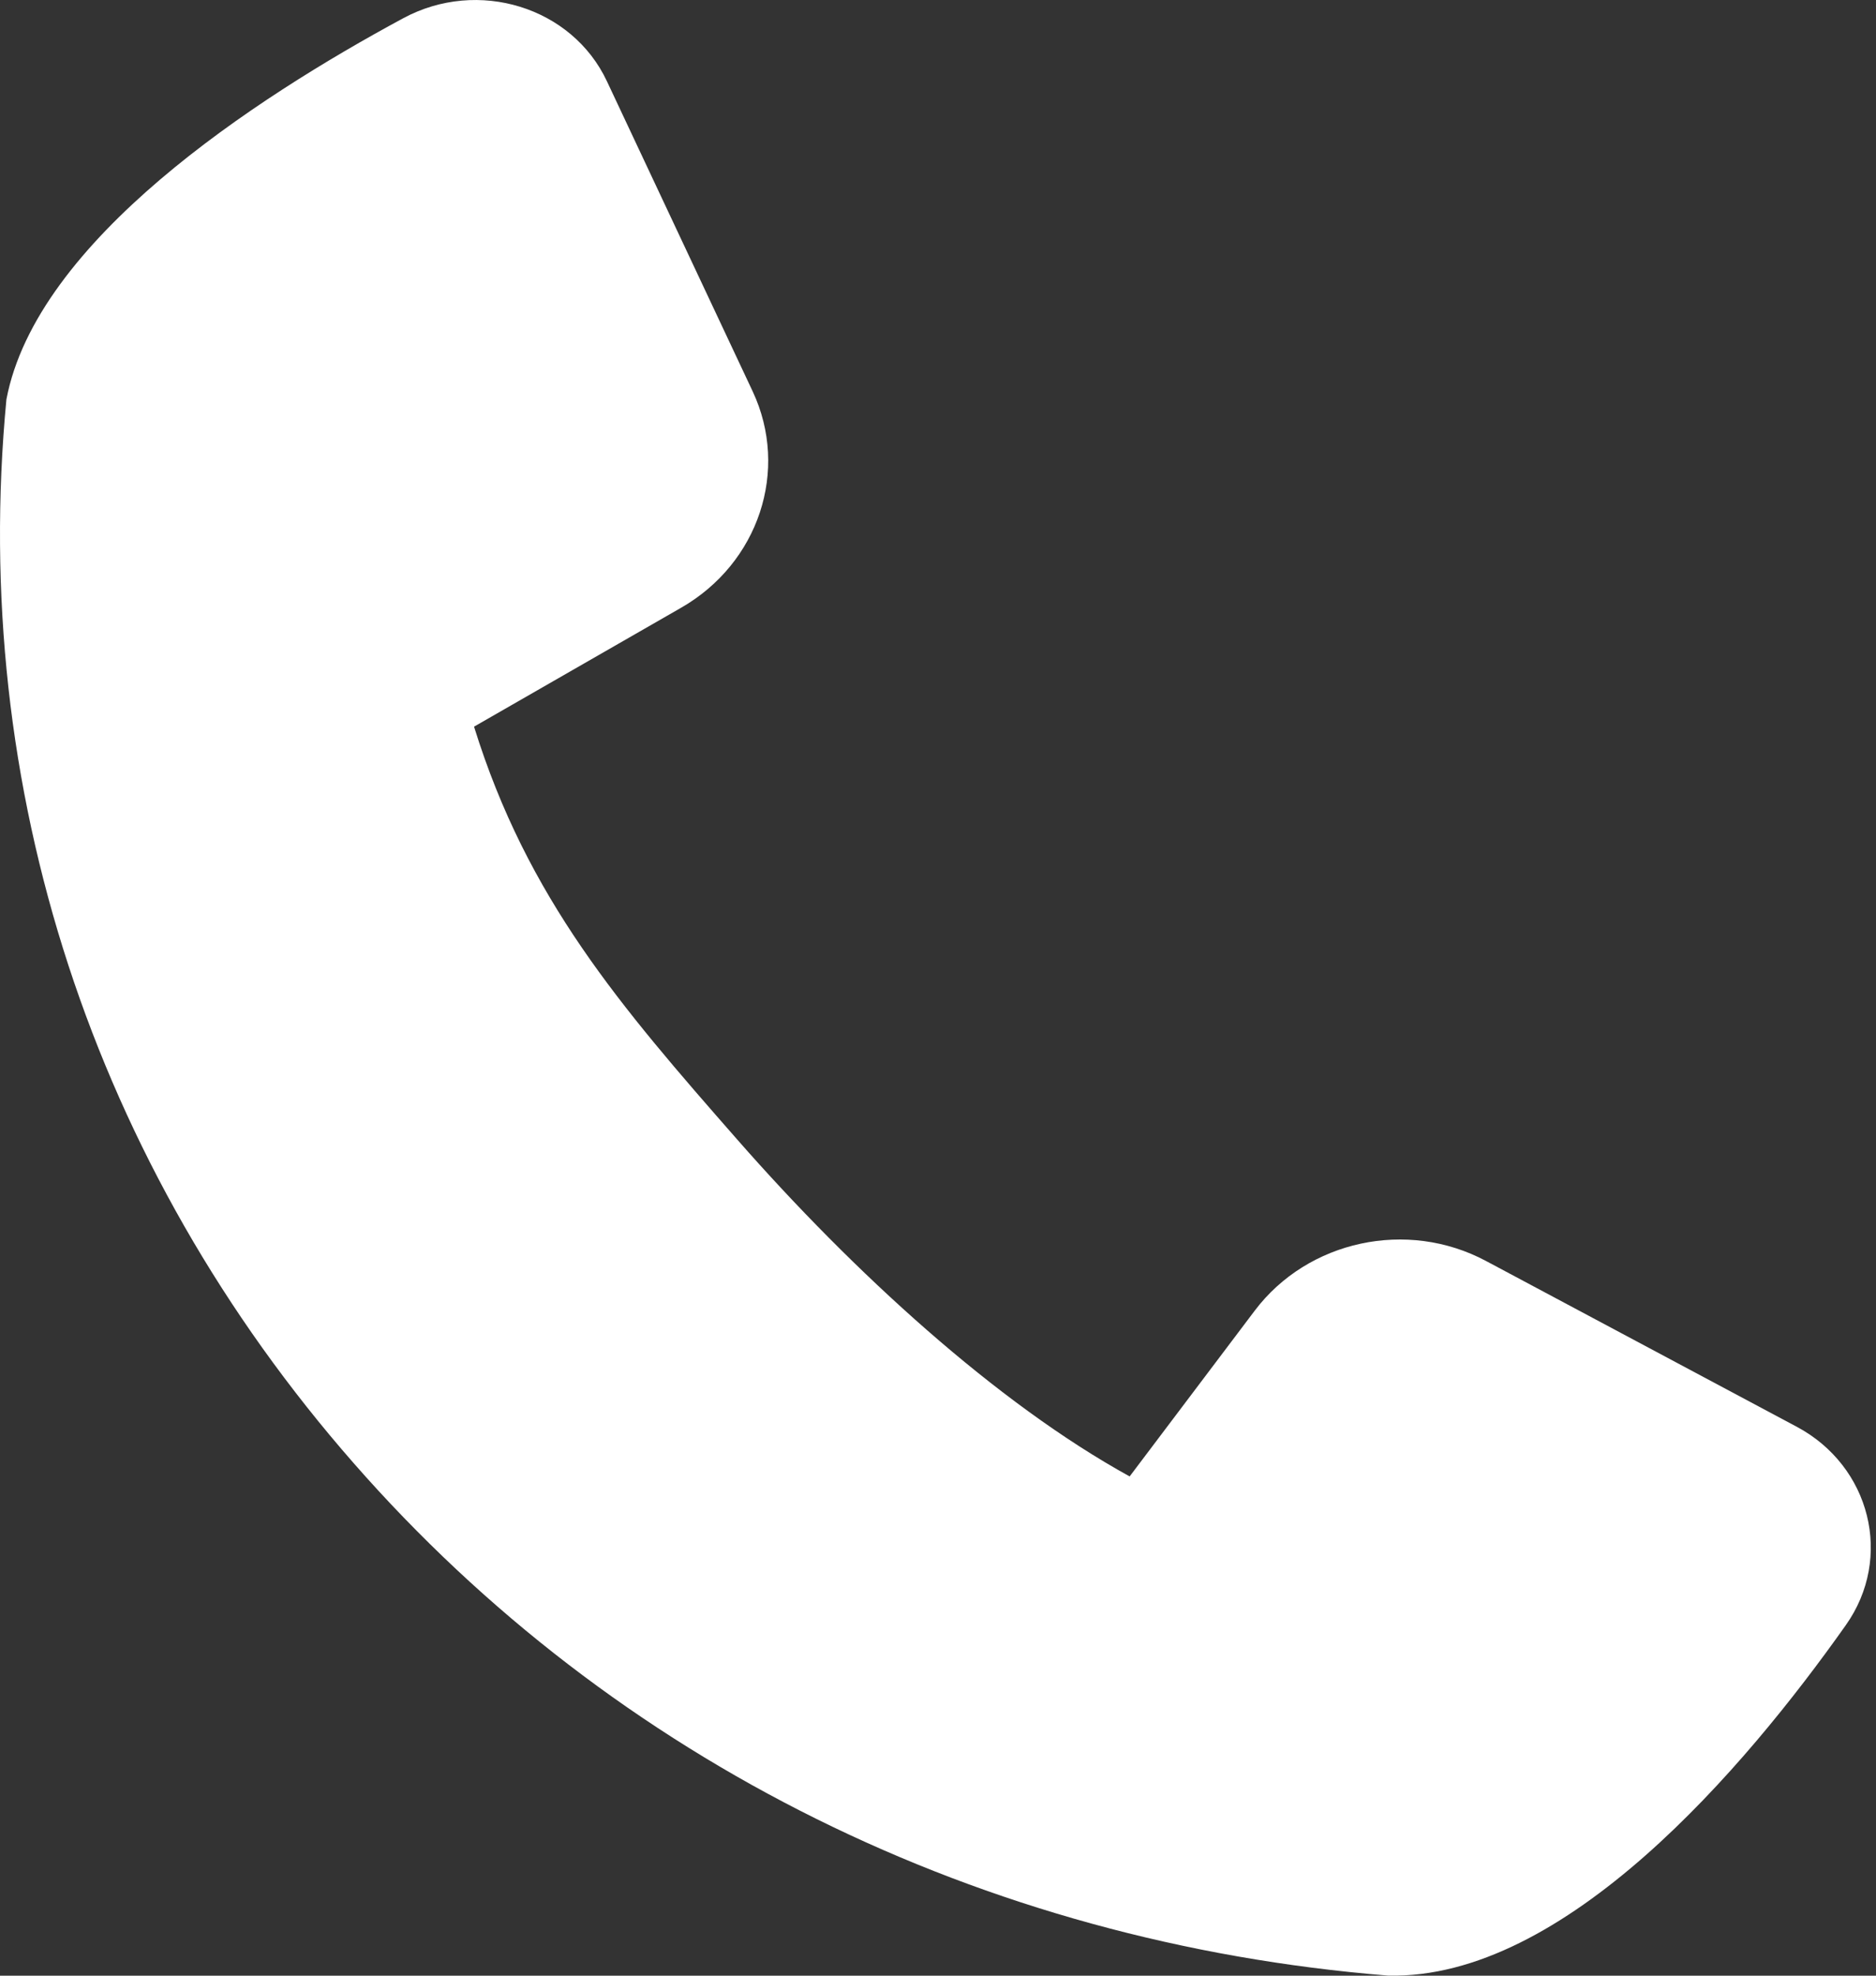
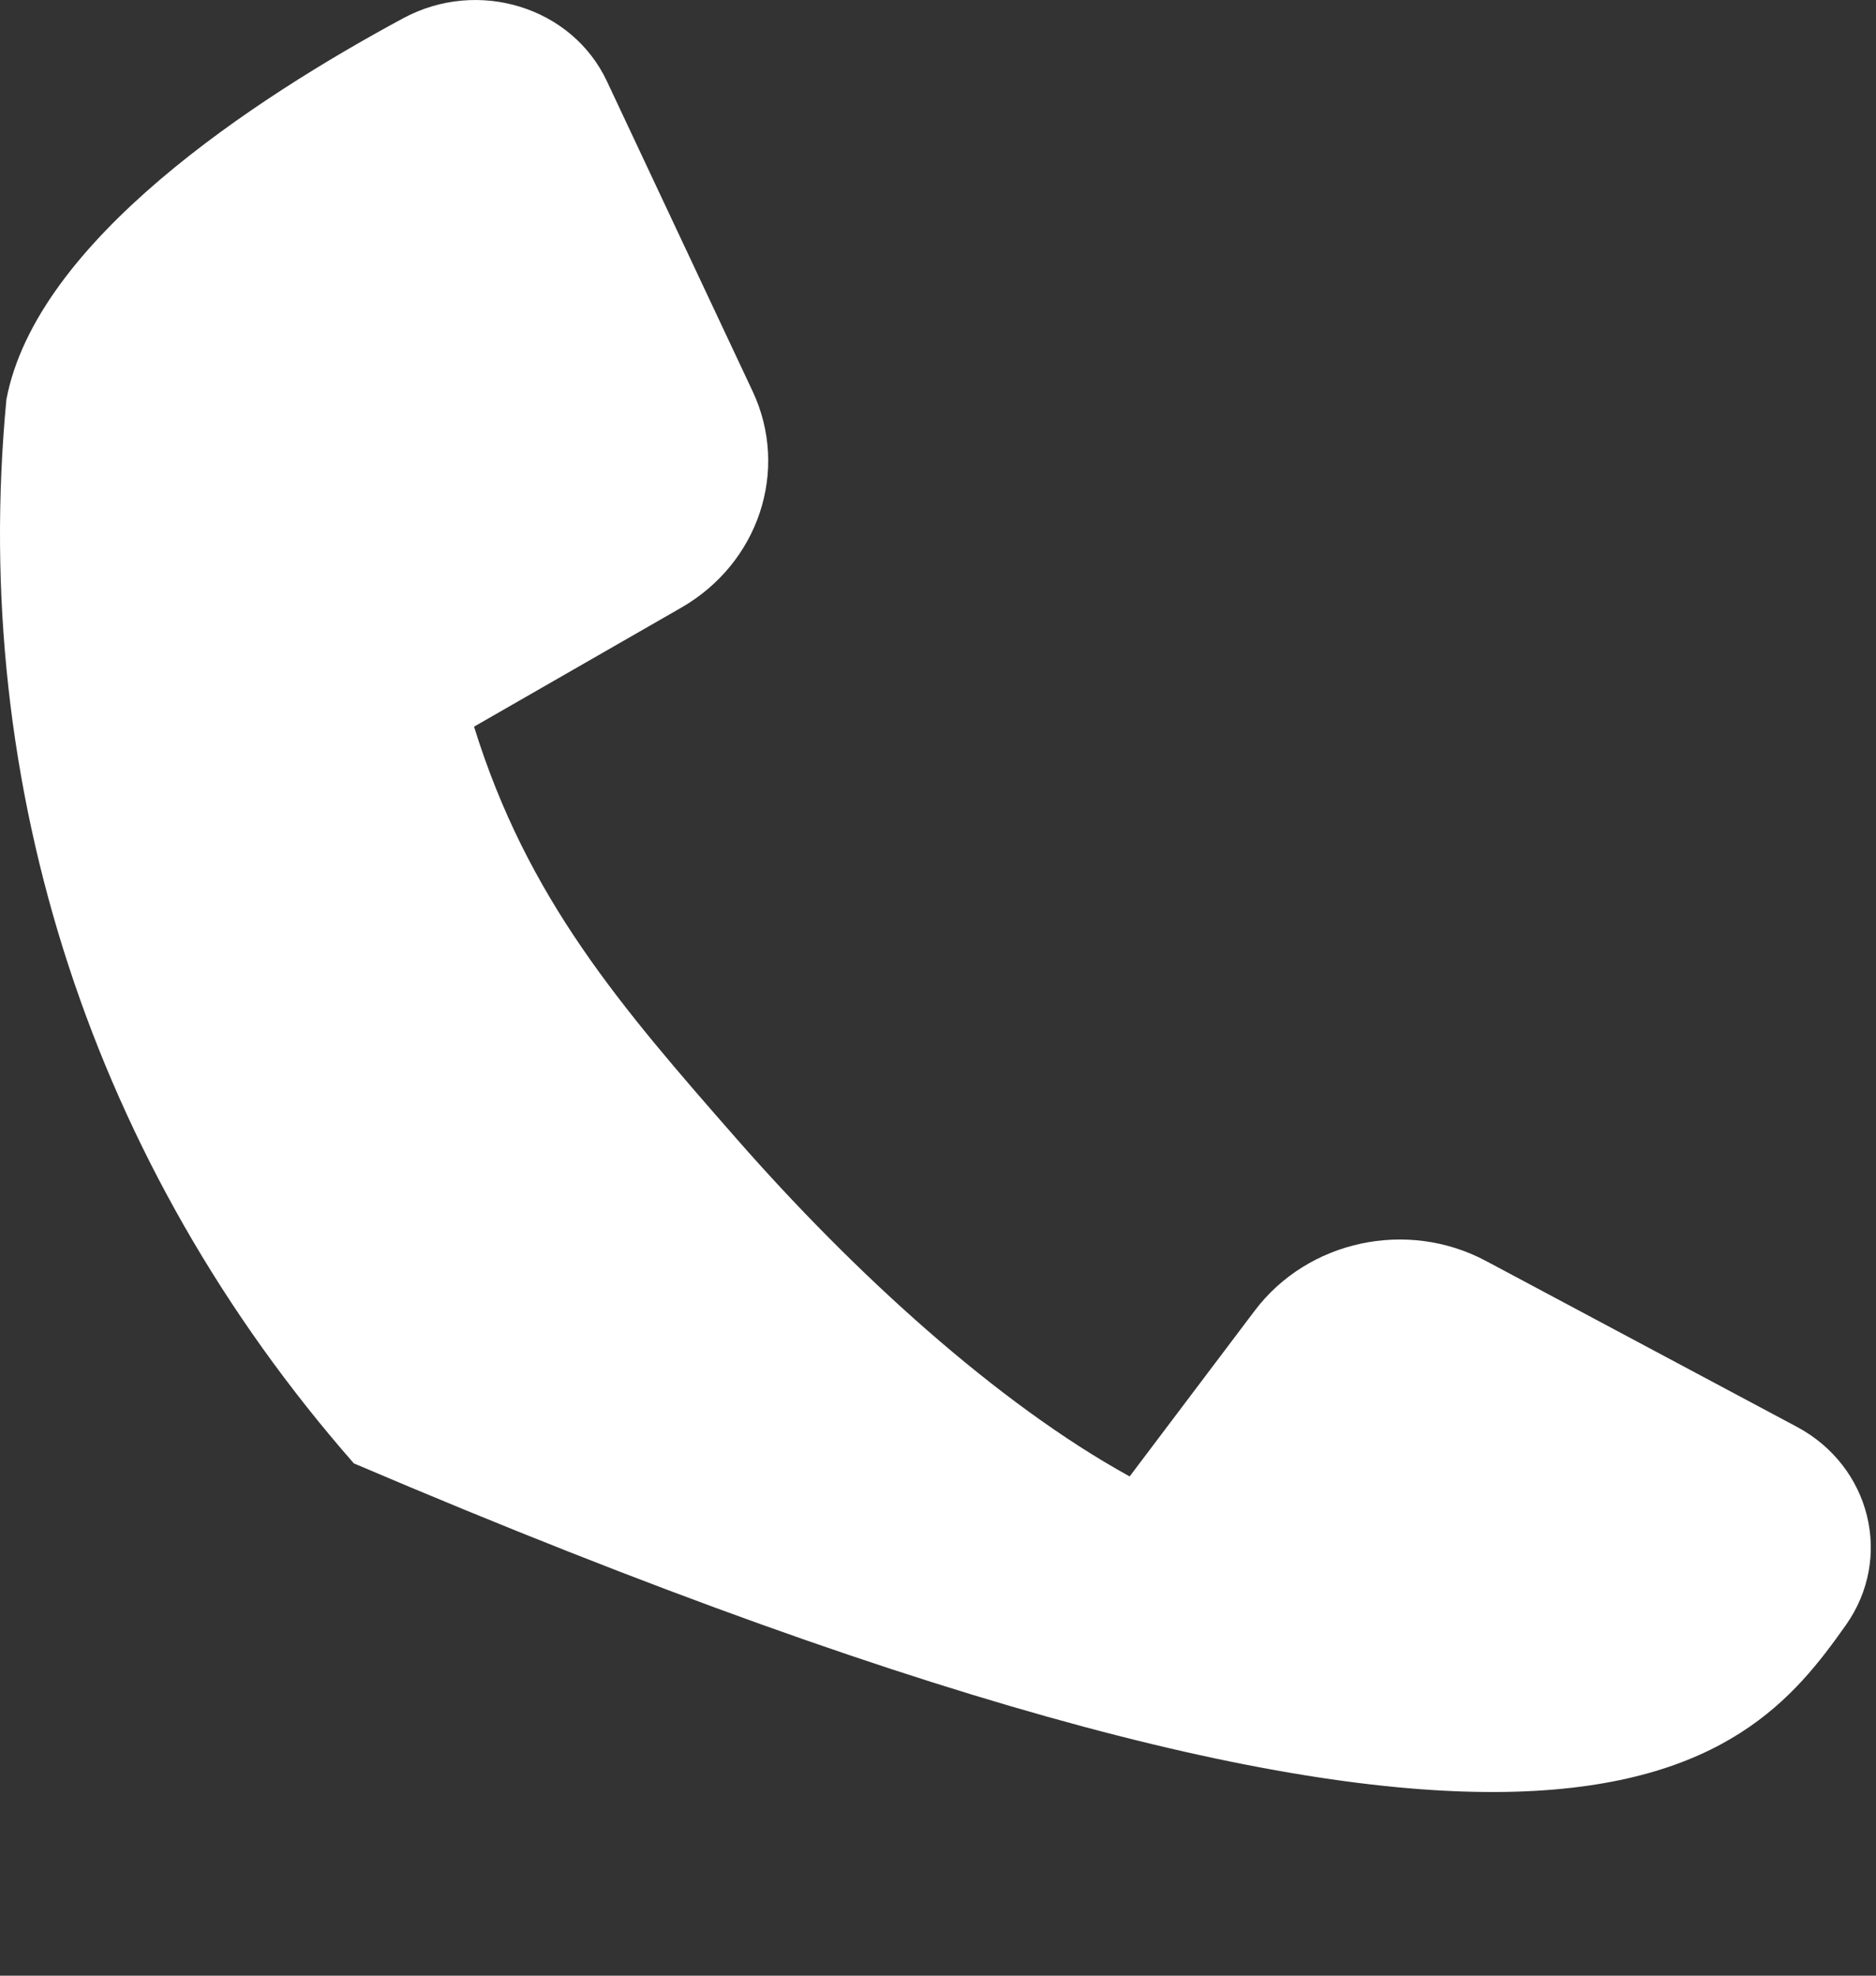
<svg xmlns="http://www.w3.org/2000/svg" width="19px" height="20px" viewBox="0 0 19 20" version="1.1">
  <rect x="0" y="0" width="19" height="20" fill="#333333" stroke="none" />
  <title>Stroke 1</title>
  <g id="Page-1" stroke="none" stroke-width="1" fill="none" fill-rule="evenodd">
    <g id="Home" transform="translate(-1564, -34)" fill="#fff">
      <g id="Group-9" transform="translate(1564, 33)">
-         <path d="M18.197,15.443 L15.05,13.765 C14.253,13.339 13.245,13.556 12.707,14.269 L11.441,15.946 C10.093,15.204 8.644,13.878 7.467,12.536 C6.28,11.183 5.342,10.097 4.801,8.356 L6.897,7.153 C7.685,6.702 7.997,5.759 7.623,4.962 L6.147,1.823 C5.794,1.07 4.841,0.777 4.085,1.184 C2.574,1.998 0.37,3.438 0.065,5.043 C-0.309,8.973 0.94,12.799 3.584,15.814 C6.227,18.83 9.944,20.668 14.058,20.999 C15.847,21.042 17.669,18.902 18.694,17.452 C19.178,16.769 18.945,15.842 18.197,15.443 Z" id="Stroke-1" />
+         <path d="M18.197,15.443 L15.05,13.765 C14.253,13.339 13.245,13.556 12.707,14.269 L11.441,15.946 C10.093,15.204 8.644,13.878 7.467,12.536 C6.28,11.183 5.342,10.097 4.801,8.356 L6.897,7.153 C7.685,6.702 7.997,5.759 7.623,4.962 L6.147,1.823 C5.794,1.07 4.841,0.777 4.085,1.184 C2.574,1.998 0.37,3.438 0.065,5.043 C-0.309,8.973 0.94,12.799 3.584,15.814 C15.847,21.042 17.669,18.902 18.694,17.452 C19.178,16.769 18.945,15.842 18.197,15.443 Z" id="Stroke-1" />
      </g>
    </g>
  </g>
</svg>